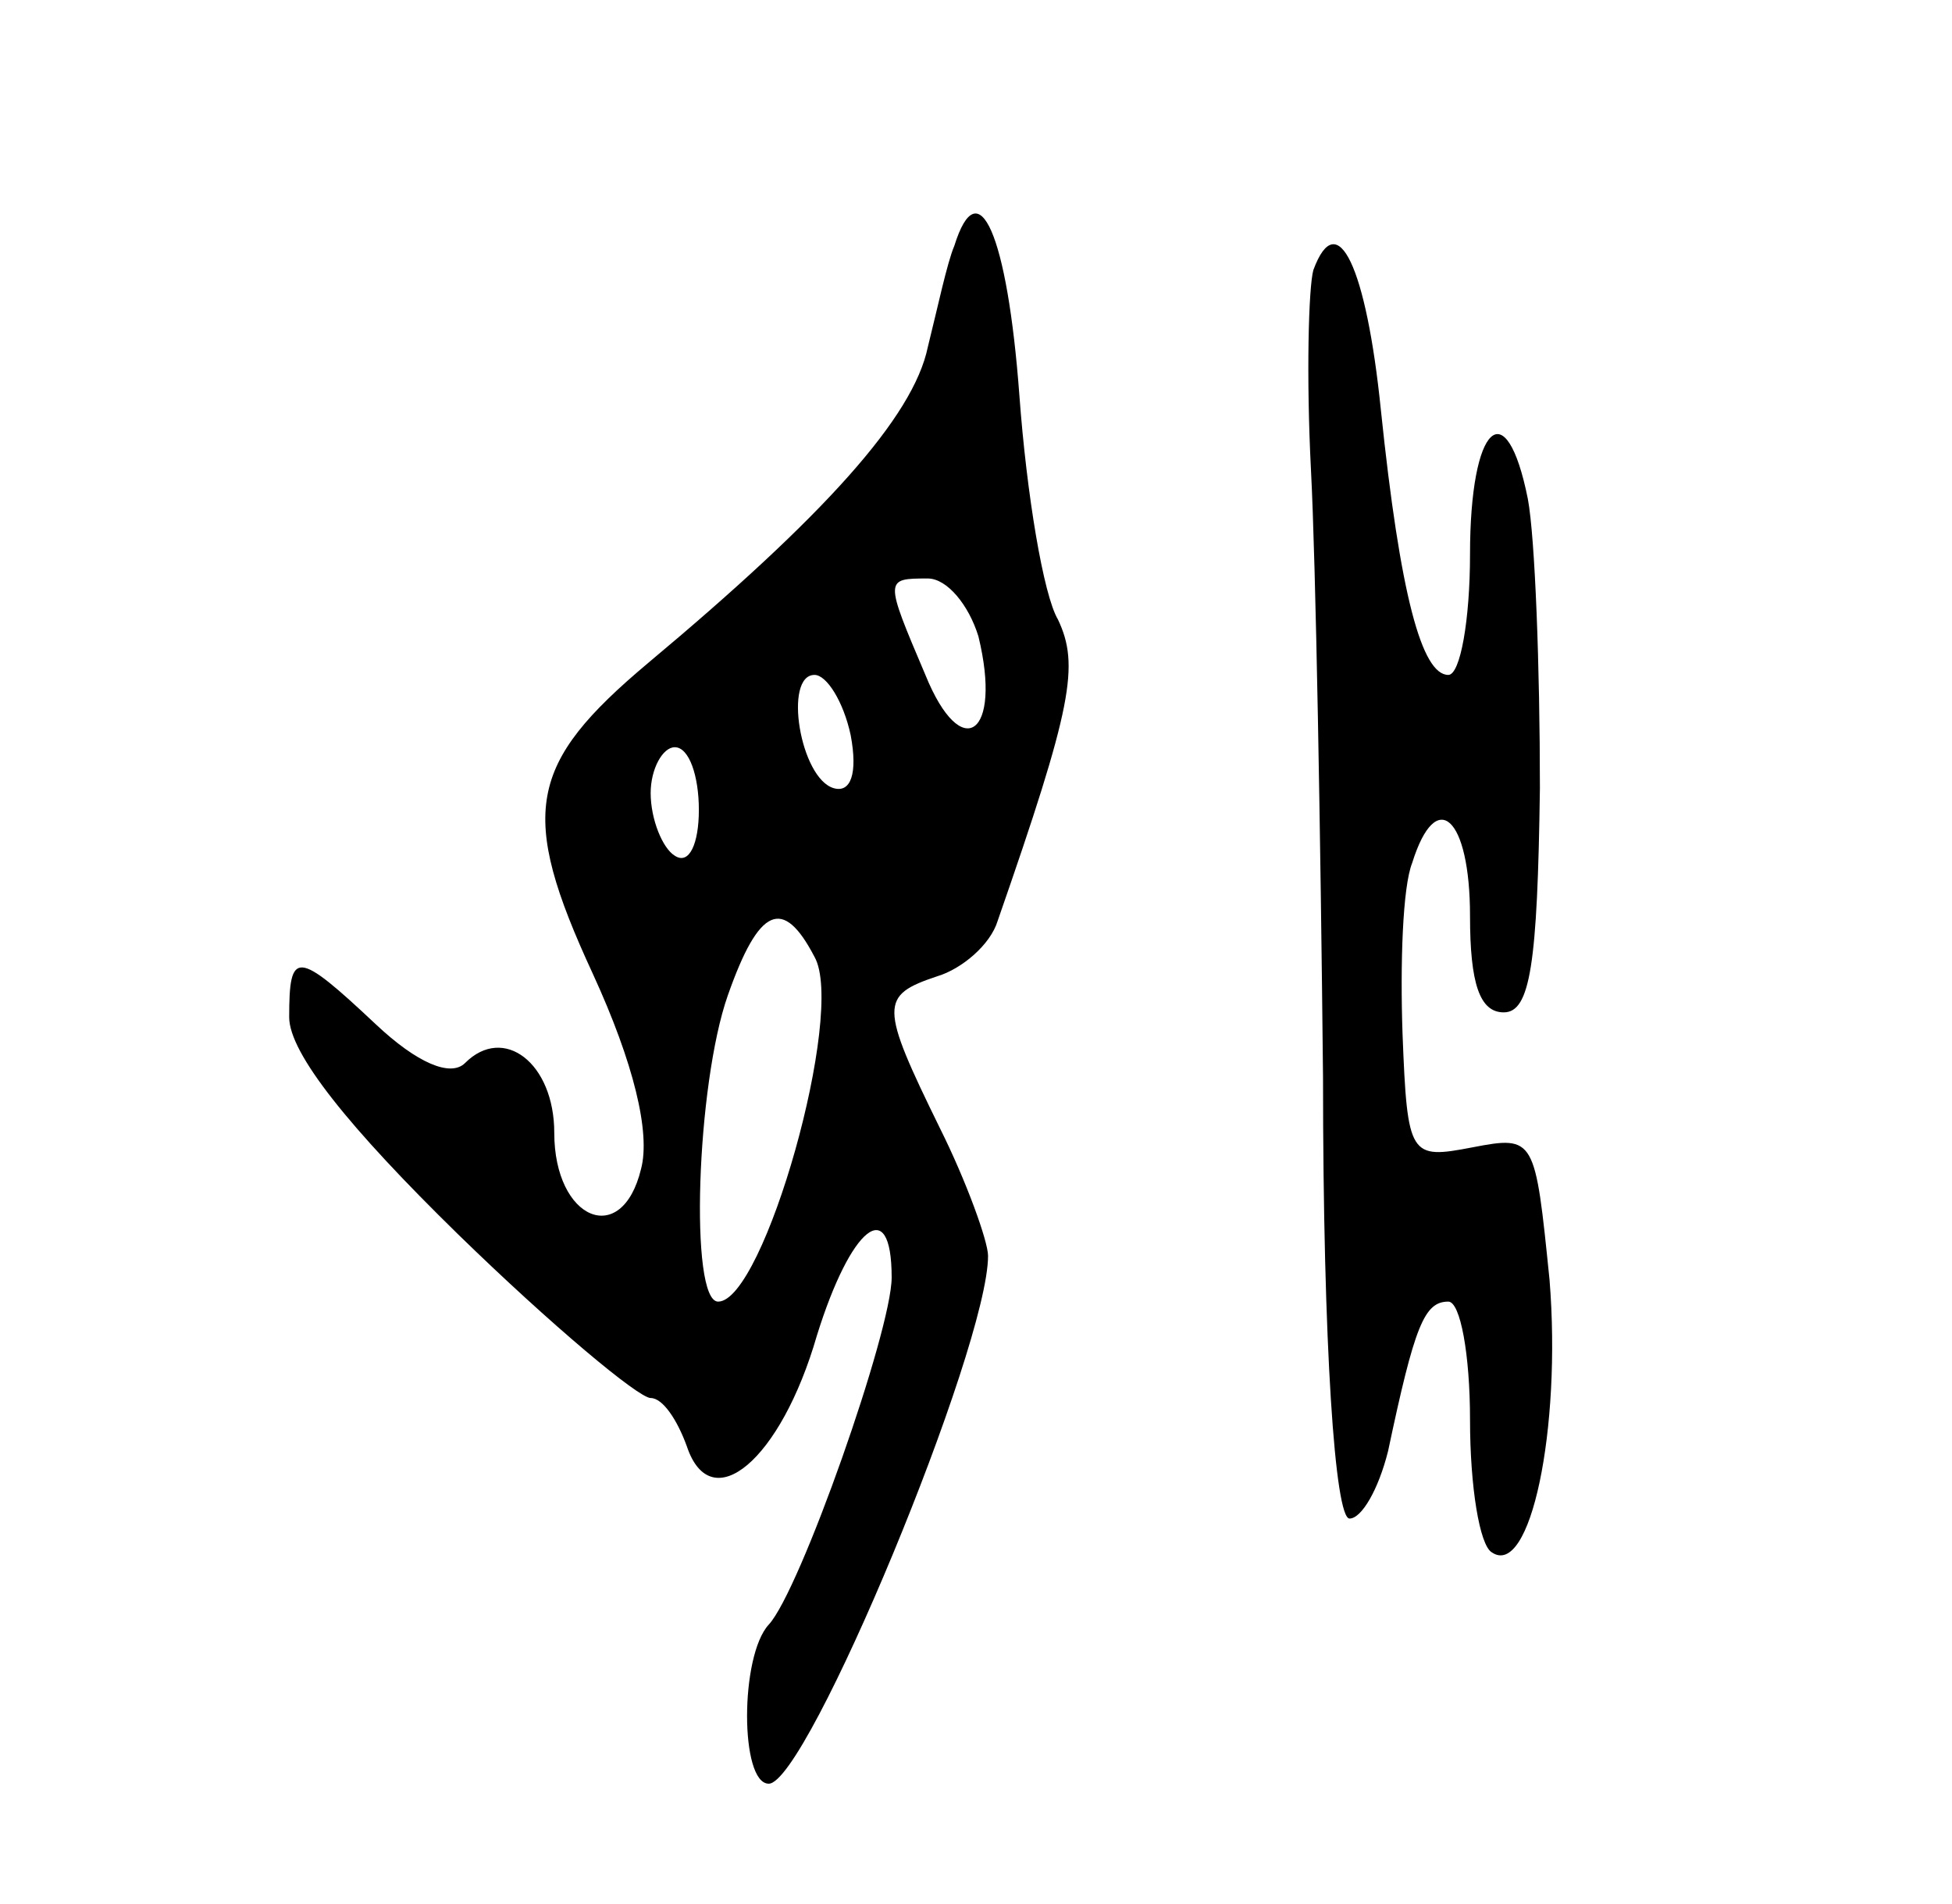
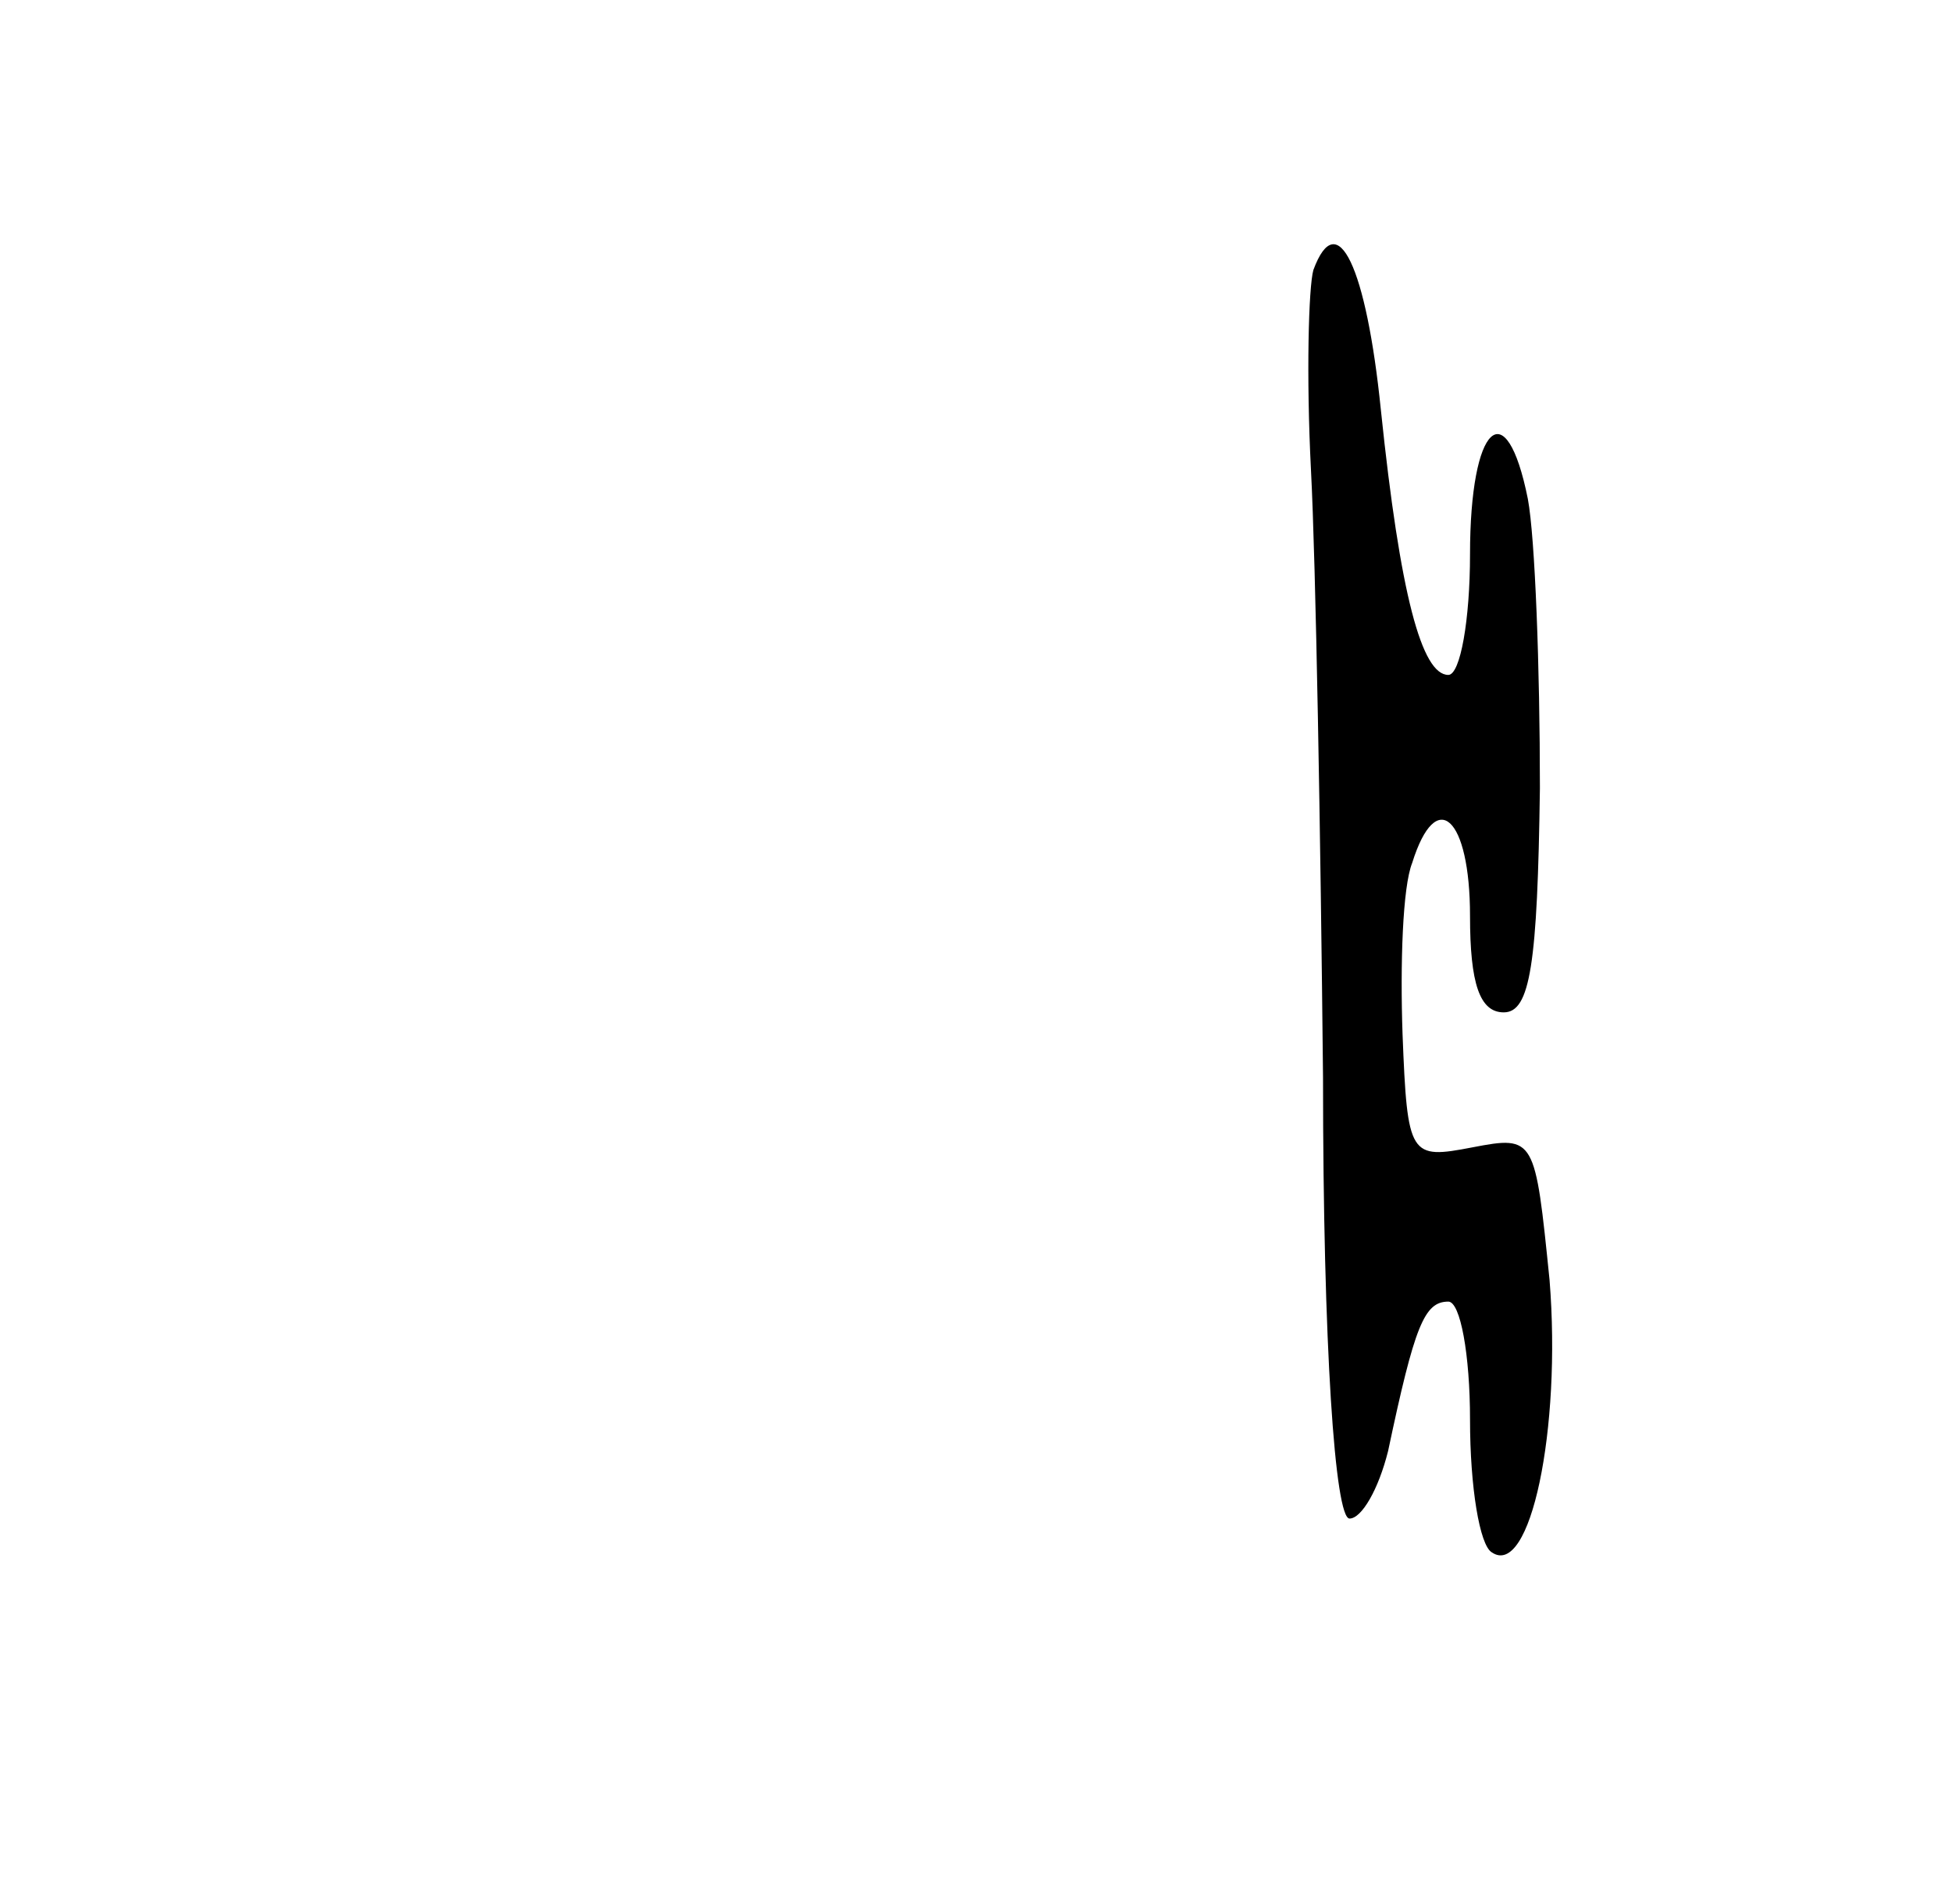
<svg xmlns="http://www.w3.org/2000/svg" version="1.0" width="81" height="79" viewBox="0 0 81 79">
  <g transform="translate(0,79) scale(0.1,-0.1)">
-     <path d="M396 688 c-3 -7 -7 -26 -11 -42 -6 -29 -43 -70 -116 -131 -50 -42 -54 -62 -23 -129 17 -37 24 -66 20 -81 -8 -33 -36 -21 -36 15 0 29 -21 45 -37 29 -6 -6 -20 0 -37 16 -33 31 -36 31 -36 3 0 -15 25 -46 70 -90 39 -38 75 -68 80 -68 5 0 11 -9 15 -20 10 -30 39 -6 54 46 14 45 31 59 31 24 0 -22 -38 -130 -51 -144 -12 -13 -12 -66 0 -66 16 0 91 181 91 219 0 6 -9 31 -20 53 -25 51 -25 55 -1 63 10 3 22 13 25 23 31 89 34 106 25 125 -6 10 -13 52 -16 93 -5 67 -17 94 -27 62z m10 -162 c10 -41 -7 -53 -22 -16 -17 40 -17 40 1 40 8 0 17 -11 21 -24z m-53 -41 c3 -16 0 -24 -7 -22 -14 4 -21 47 -8 47 5 0 12 -11 15 -25z m-63 -31 c0 -14 -4 -23 -10 -19 -5 3 -10 15 -10 26 0 10 5 19 10 19 6 0 10 -12 10 -26z m48 -61 c13 -23 -21 -143 -40 -143 -12 0 -9 90 4 127 13 37 23 41 36 16z" />
-     <path d="M545 678 c-2 -7 -3 -44 -1 -83 2 -38 4 -152 5 -252 0 -112 5 -183 11 -183 5 0 12 12 16 28 11 52 15 62 25 62 5 0 9 -22 9 -49 0 -28 4 -52 9 -55 16 -11 29 51 24 113 -6 59 -6 60 -32 55 -26 -5 -27 -4 -29 47 -1 29 0 61 4 71 10 32 24 19 24 -22 0 -28 4 -40 14 -40 11 0 14 20 15 93 0 50 -2 104 -5 120 -9 45 -24 31 -24 -23 0 -27 -4 -50 -9 -50 -11 0 -20 33 -28 110 -6 59 -18 85 -28 58z" />
+     <path d="M545 678 c-2 -7 -3 -44 -1 -83 2 -38 4 -152 5 -252 0 -112 5 -183 11 -183 5 0 12 12 16 28 11 52 15 62 25 62 5 0 9 -22 9 -49 0 -28 4 -52 9 -55 16 -11 29 51 24 113 -6 59 -6 60 -32 55 -26 -5 -27 -4 -29 47 -1 29 0 61 4 71 10 32 24 19 24 -22 0 -28 4 -40 14 -40 11 0 14 20 15 93 0 50 -2 104 -5 120 -9 45 -24 31 -24 -23 0 -27 -4 -50 -9 -50 -11 0 -20 33 -28 110 -6 59 -18 85 -28 58" />
  </g>
</svg>